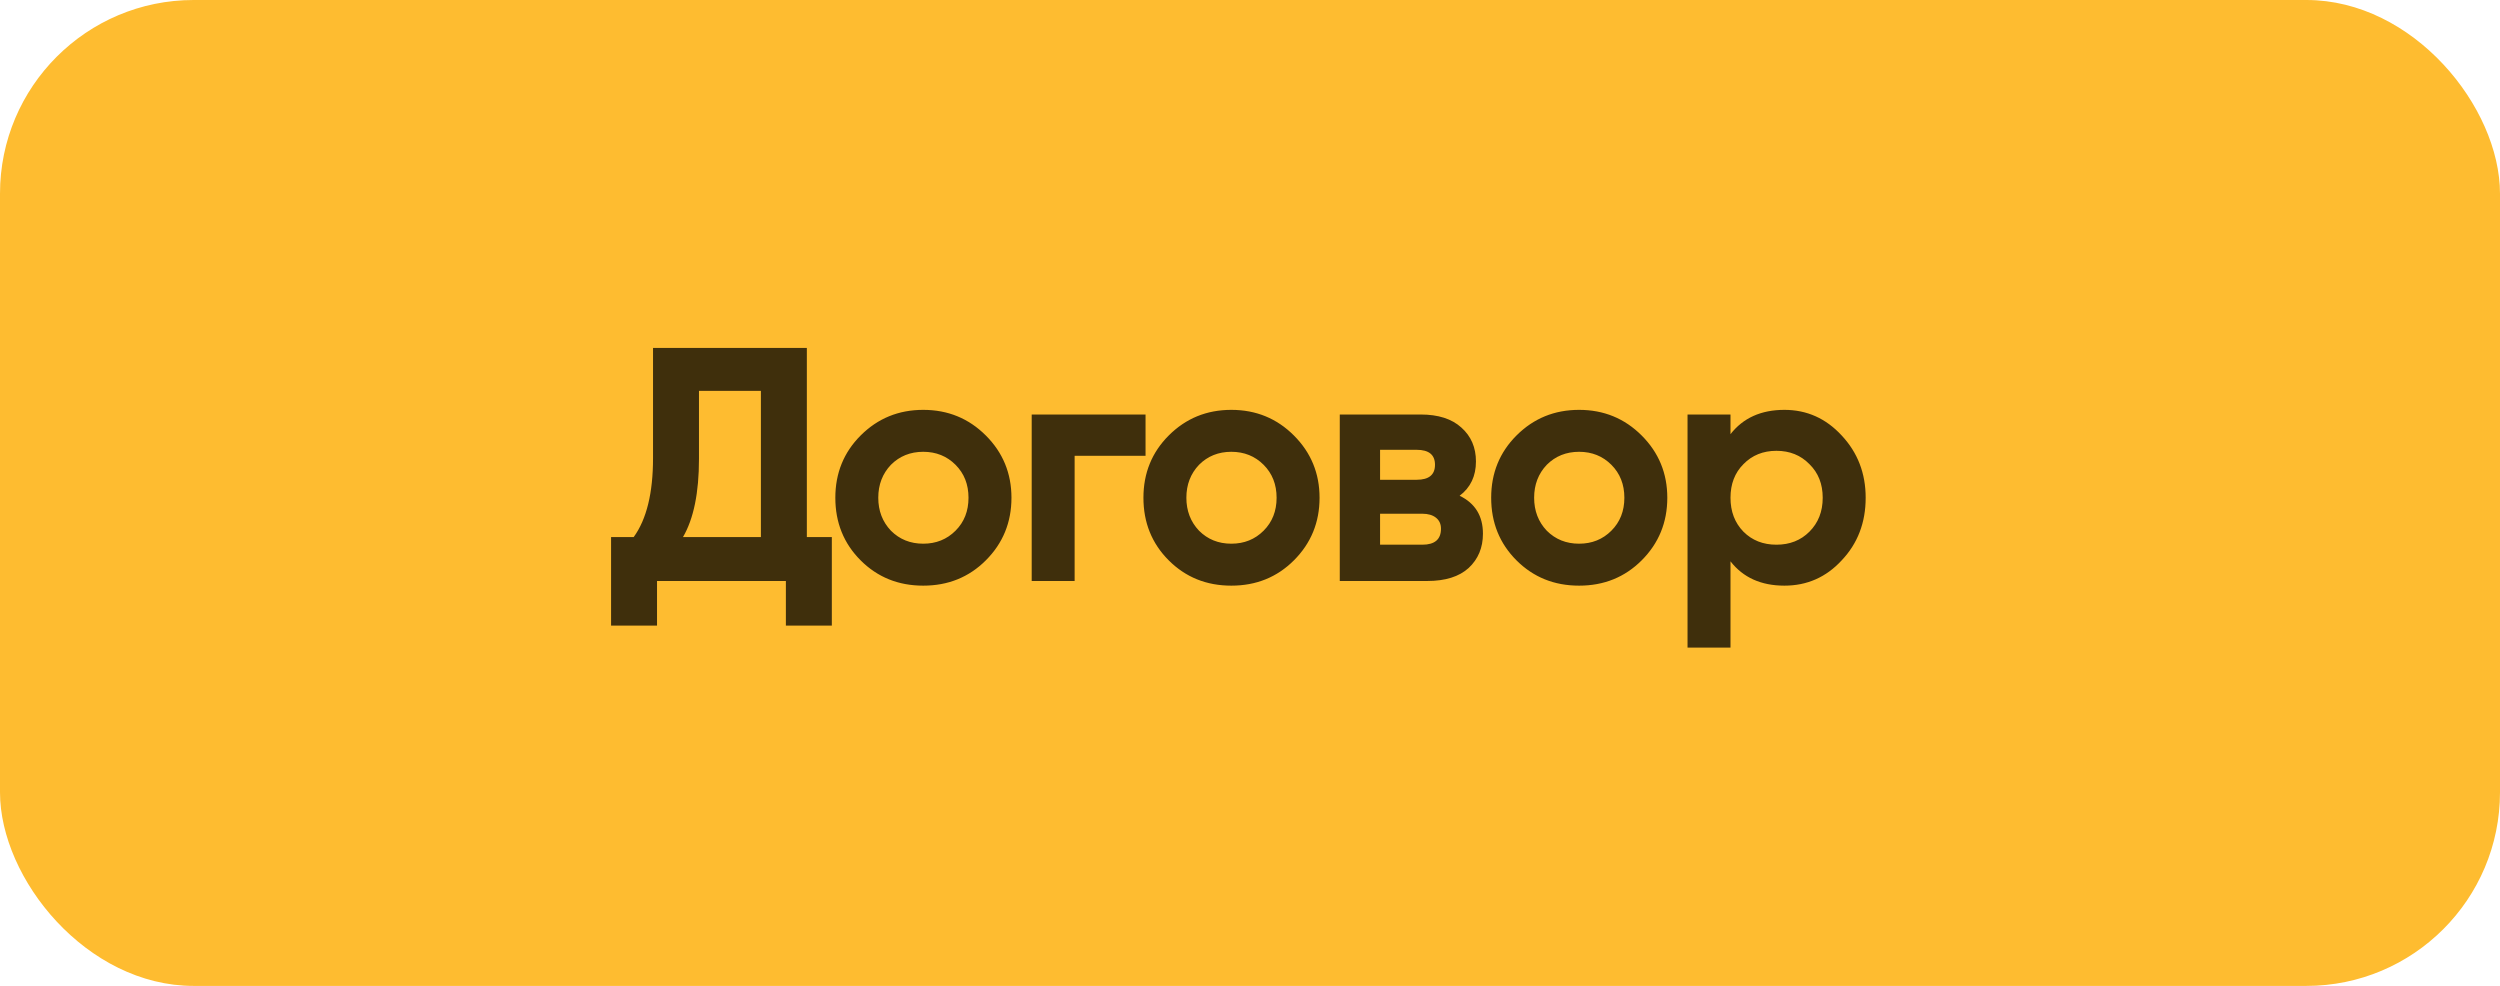
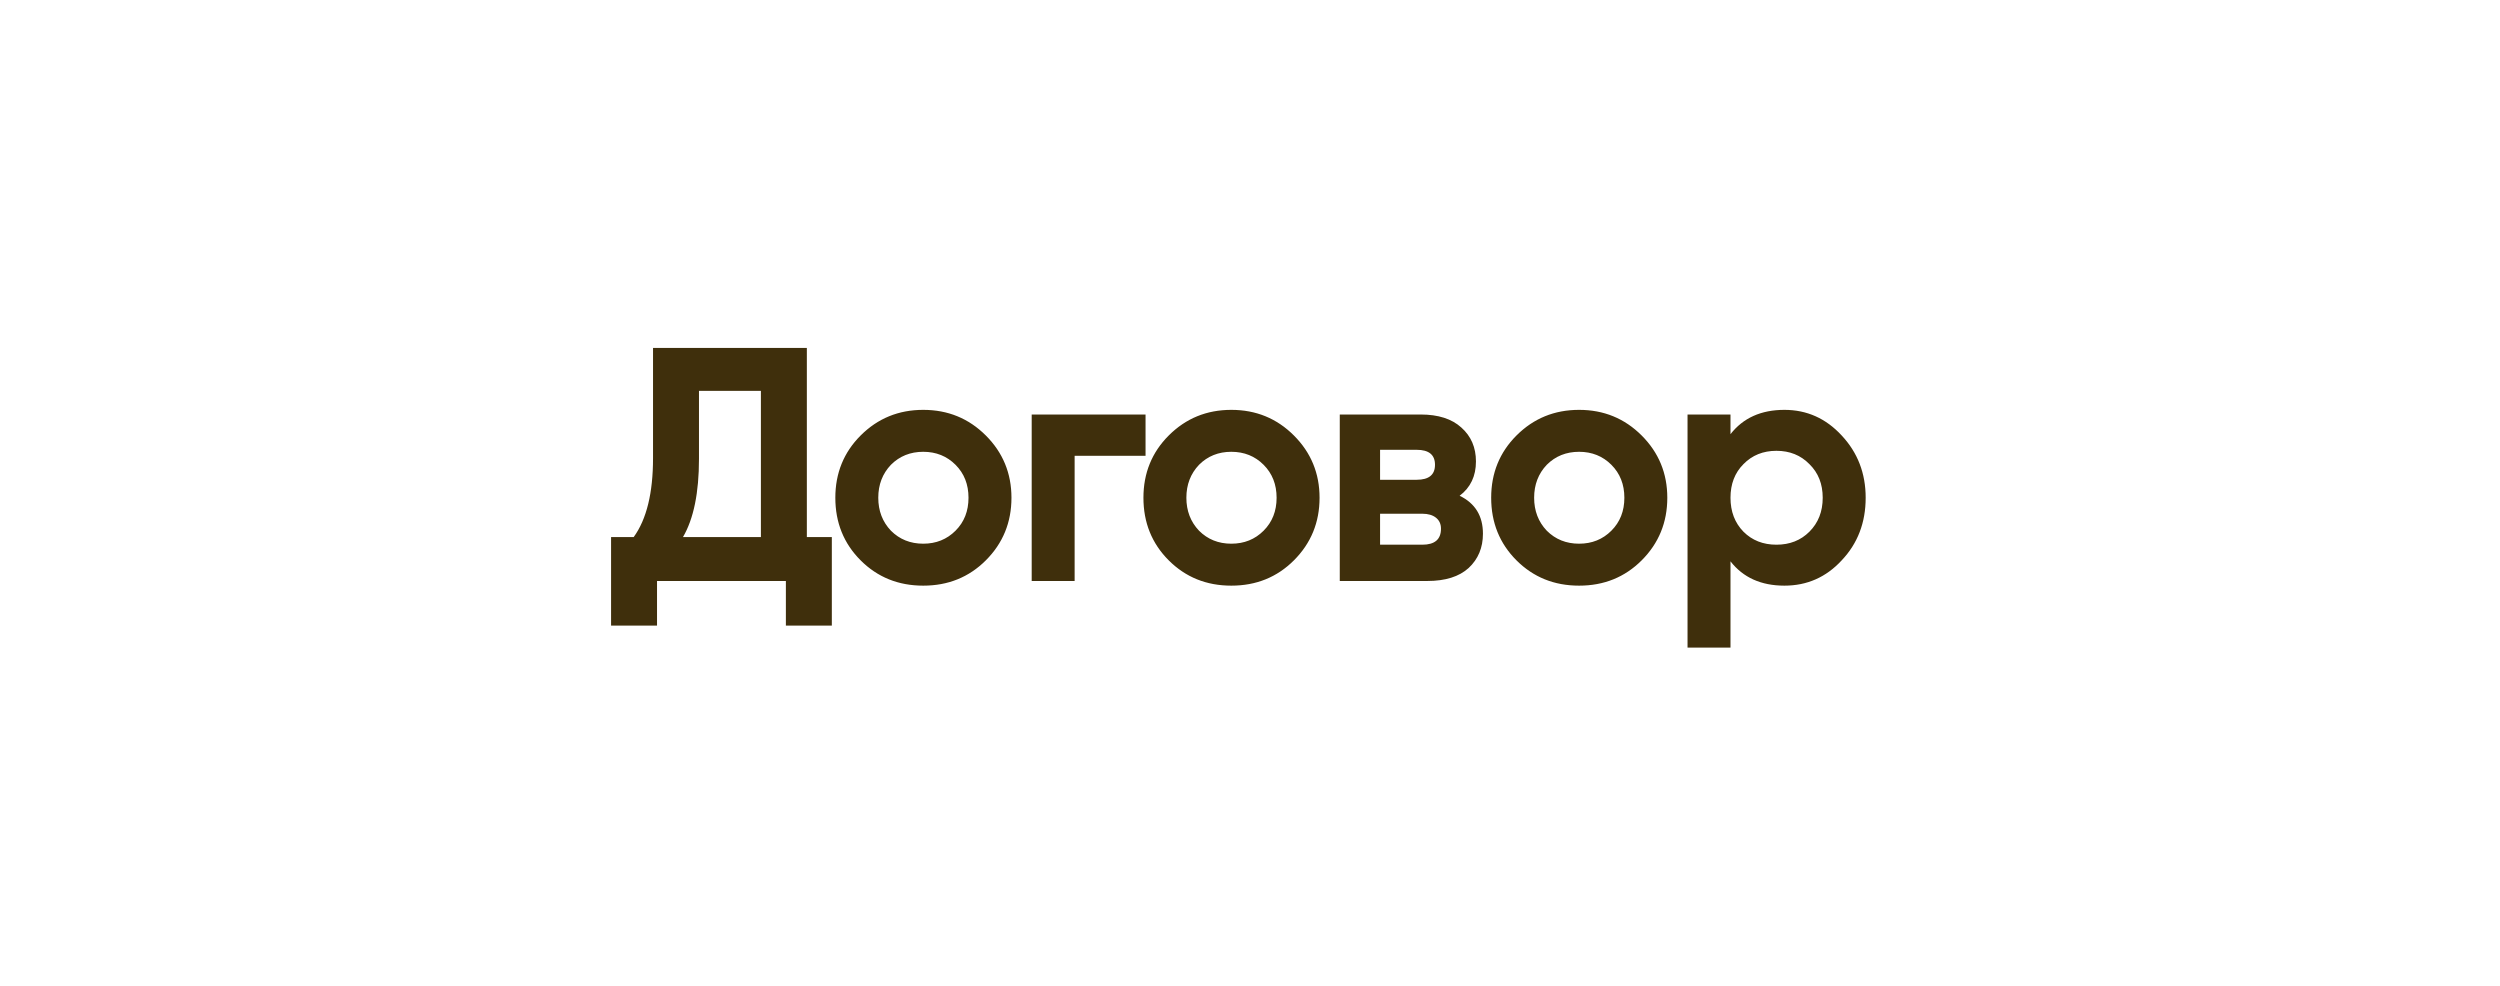
<svg xmlns="http://www.w3.org/2000/svg" width="142" height="56" viewBox="0 0 142 56" fill="none">
-   <rect width="142" height="56" rx="11" fill="#FEBC30" />
  <path d="M45.829 30.504H47.248V35.534H44.638V33H37.319V35.534H34.709V30.504H35.995C36.727 29.495 37.092 28.001 37.092 26.022V19.762H45.829V30.504ZM43.219 30.504V22.202H39.702V26.06C39.702 27.988 39.399 29.47 38.794 30.504H43.219ZM55.995 31.828C55.037 32.786 53.852 33.265 52.44 33.265C51.028 33.265 49.842 32.786 48.884 31.828C47.926 30.869 47.447 29.684 47.447 28.272C47.447 26.873 47.926 25.694 48.884 24.736C49.855 23.765 51.04 23.28 52.44 23.28C53.839 23.28 55.024 23.765 55.995 24.736C56.966 25.707 57.451 26.885 57.451 28.272C57.451 29.672 56.966 30.857 55.995 31.828ZM50.605 30.144C51.097 30.636 51.708 30.882 52.44 30.882C53.171 30.882 53.782 30.636 54.274 30.144C54.766 29.653 55.011 29.029 55.011 28.272C55.011 27.516 54.766 26.892 54.274 26.4C53.782 25.908 53.171 25.662 52.44 25.662C51.708 25.662 51.097 25.908 50.605 26.4C50.126 26.904 49.886 27.528 49.886 28.272C49.886 29.016 50.126 29.64 50.605 30.144ZM65.067 23.544V25.889H61.039V33H58.6V23.544H65.067ZM73.494 31.828C72.536 32.786 71.351 33.265 69.939 33.265C68.527 33.265 67.342 32.786 66.384 31.828C65.426 30.869 64.947 29.684 64.947 28.272C64.947 26.873 65.426 25.694 66.384 24.736C67.355 23.765 68.54 23.28 69.939 23.28C71.338 23.28 72.524 23.765 73.494 24.736C74.465 25.707 74.951 26.885 74.951 28.272C74.951 29.672 74.465 30.857 73.494 31.828ZM68.105 30.144C68.596 30.636 69.208 30.882 69.939 30.882C70.67 30.882 71.282 30.636 71.773 30.144C72.265 29.653 72.511 29.029 72.511 28.272C72.511 27.516 72.265 26.892 71.773 26.4C71.282 25.908 70.67 25.662 69.939 25.662C69.208 25.662 68.596 25.908 68.105 26.4C67.626 26.904 67.386 27.528 67.386 28.272C67.386 29.016 67.626 29.64 68.105 30.144ZM82.907 28.159C83.79 28.587 84.231 29.306 84.231 30.315C84.231 31.109 83.96 31.758 83.418 32.263C82.876 32.754 82.094 33 81.073 33H76.099V23.544H80.695C81.691 23.544 82.46 23.79 83.002 24.282C83.557 24.774 83.834 25.417 83.834 26.211C83.834 27.043 83.525 27.692 82.907 28.159ZM78.388 25.549V27.251H80.468C81.161 27.251 81.508 26.967 81.508 26.4C81.508 25.833 81.161 25.549 80.468 25.549H78.388ZM80.789 30.939C81.495 30.939 81.848 30.636 81.848 30.031C81.848 29.766 81.754 29.558 81.565 29.407C81.376 29.256 81.117 29.18 80.789 29.18H78.388V30.939H80.789ZM93.247 31.828C92.289 32.786 91.104 33.265 89.692 33.265C88.28 33.265 87.095 32.786 86.136 31.828C85.178 30.869 84.699 29.684 84.699 28.272C84.699 26.873 85.178 25.694 86.136 24.736C87.107 23.765 88.292 23.28 89.692 23.28C91.091 23.28 92.276 23.765 93.247 24.736C94.218 25.707 94.703 26.885 94.703 28.272C94.703 29.672 94.218 30.857 93.247 31.828ZM87.857 30.144C88.349 30.636 88.96 30.882 89.692 30.882C90.423 30.882 91.034 30.636 91.526 30.144C92.018 29.653 92.264 29.029 92.264 28.272C92.264 27.516 92.018 26.892 91.526 26.4C91.034 25.908 90.423 25.662 89.692 25.662C88.96 25.662 88.349 25.908 87.857 26.4C87.378 26.904 87.139 27.528 87.139 28.272C87.139 29.016 87.378 29.64 87.857 30.144ZM101.355 23.28C102.629 23.28 103.713 23.765 104.608 24.736C105.516 25.707 105.97 26.885 105.97 28.272C105.97 29.684 105.516 30.869 104.608 31.828C103.725 32.786 102.641 33.265 101.355 33.265C100.031 33.265 99.01 32.805 98.292 31.884V36.782H95.852V23.544H98.292V24.66C99.01 23.74 100.031 23.28 101.355 23.28ZM99.029 30.201C99.521 30.693 100.145 30.939 100.901 30.939C101.658 30.939 102.282 30.693 102.774 30.201C103.278 29.697 103.53 29.054 103.53 28.272C103.53 27.491 103.278 26.854 102.774 26.362C102.282 25.858 101.658 25.606 100.901 25.606C100.145 25.606 99.521 25.858 99.029 26.362C98.537 26.854 98.292 27.491 98.292 28.272C98.292 29.054 98.537 29.697 99.029 30.201Z" fill="#3F2F0C" />
</svg>